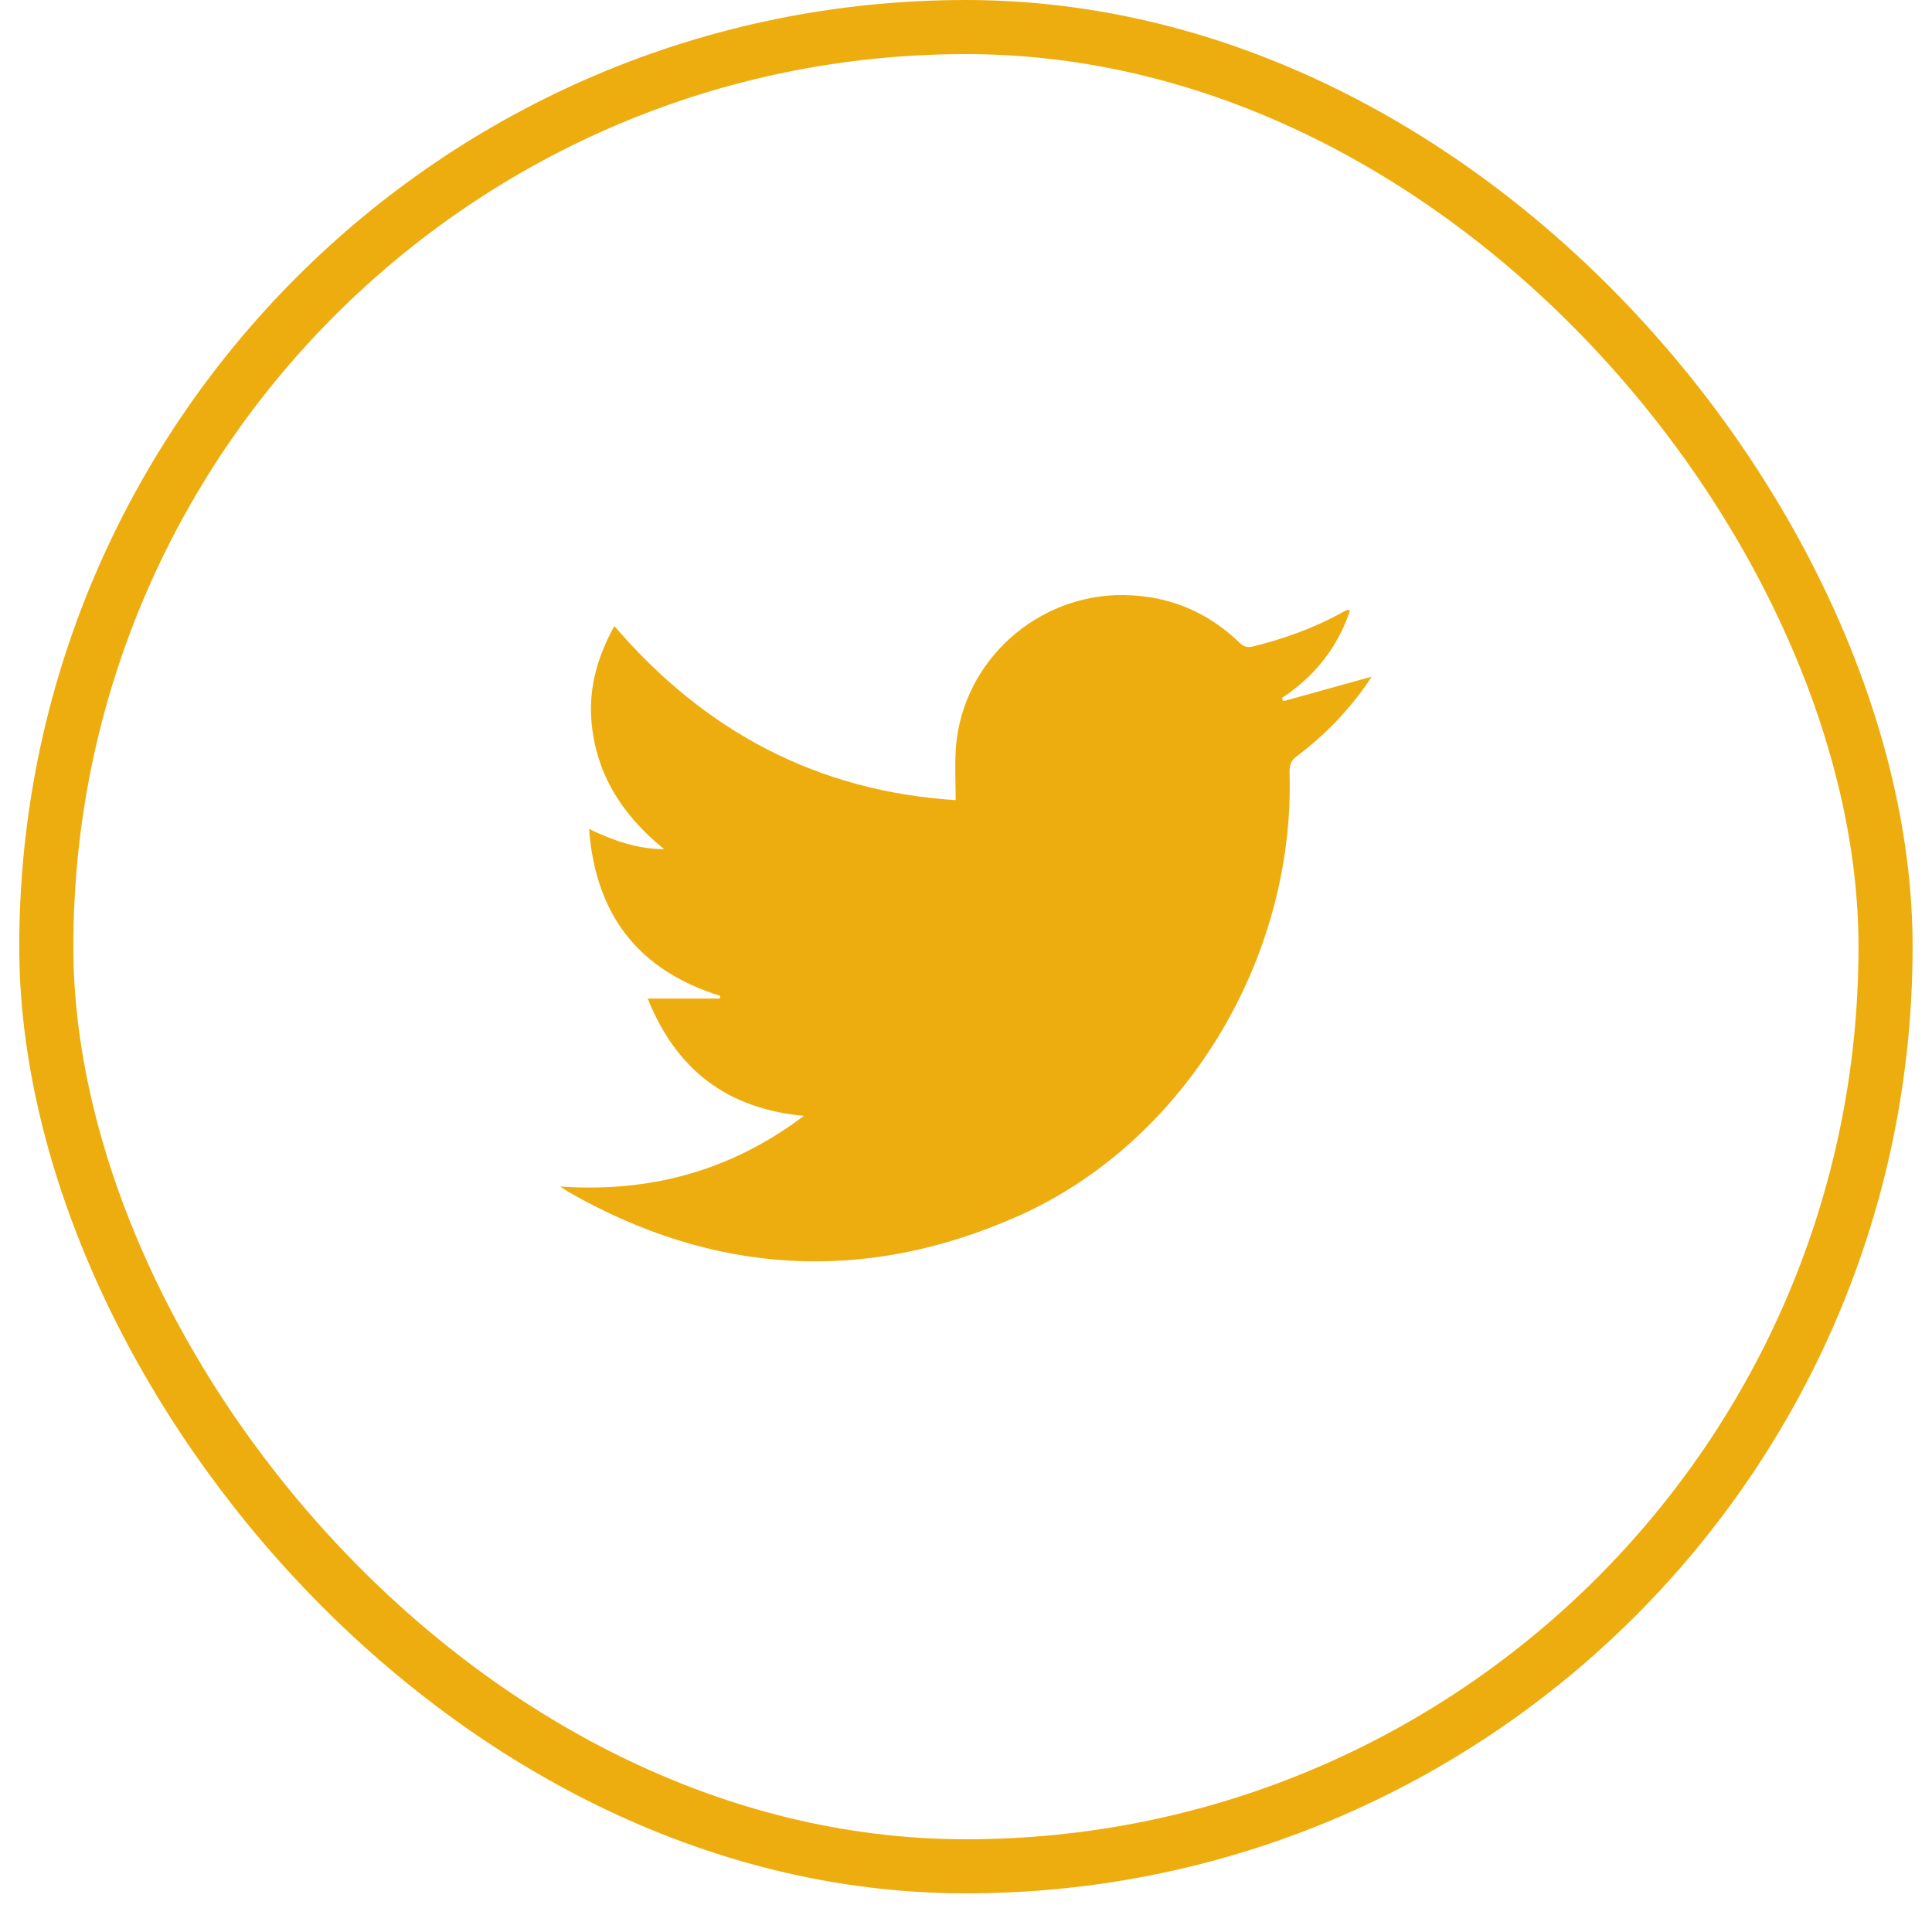
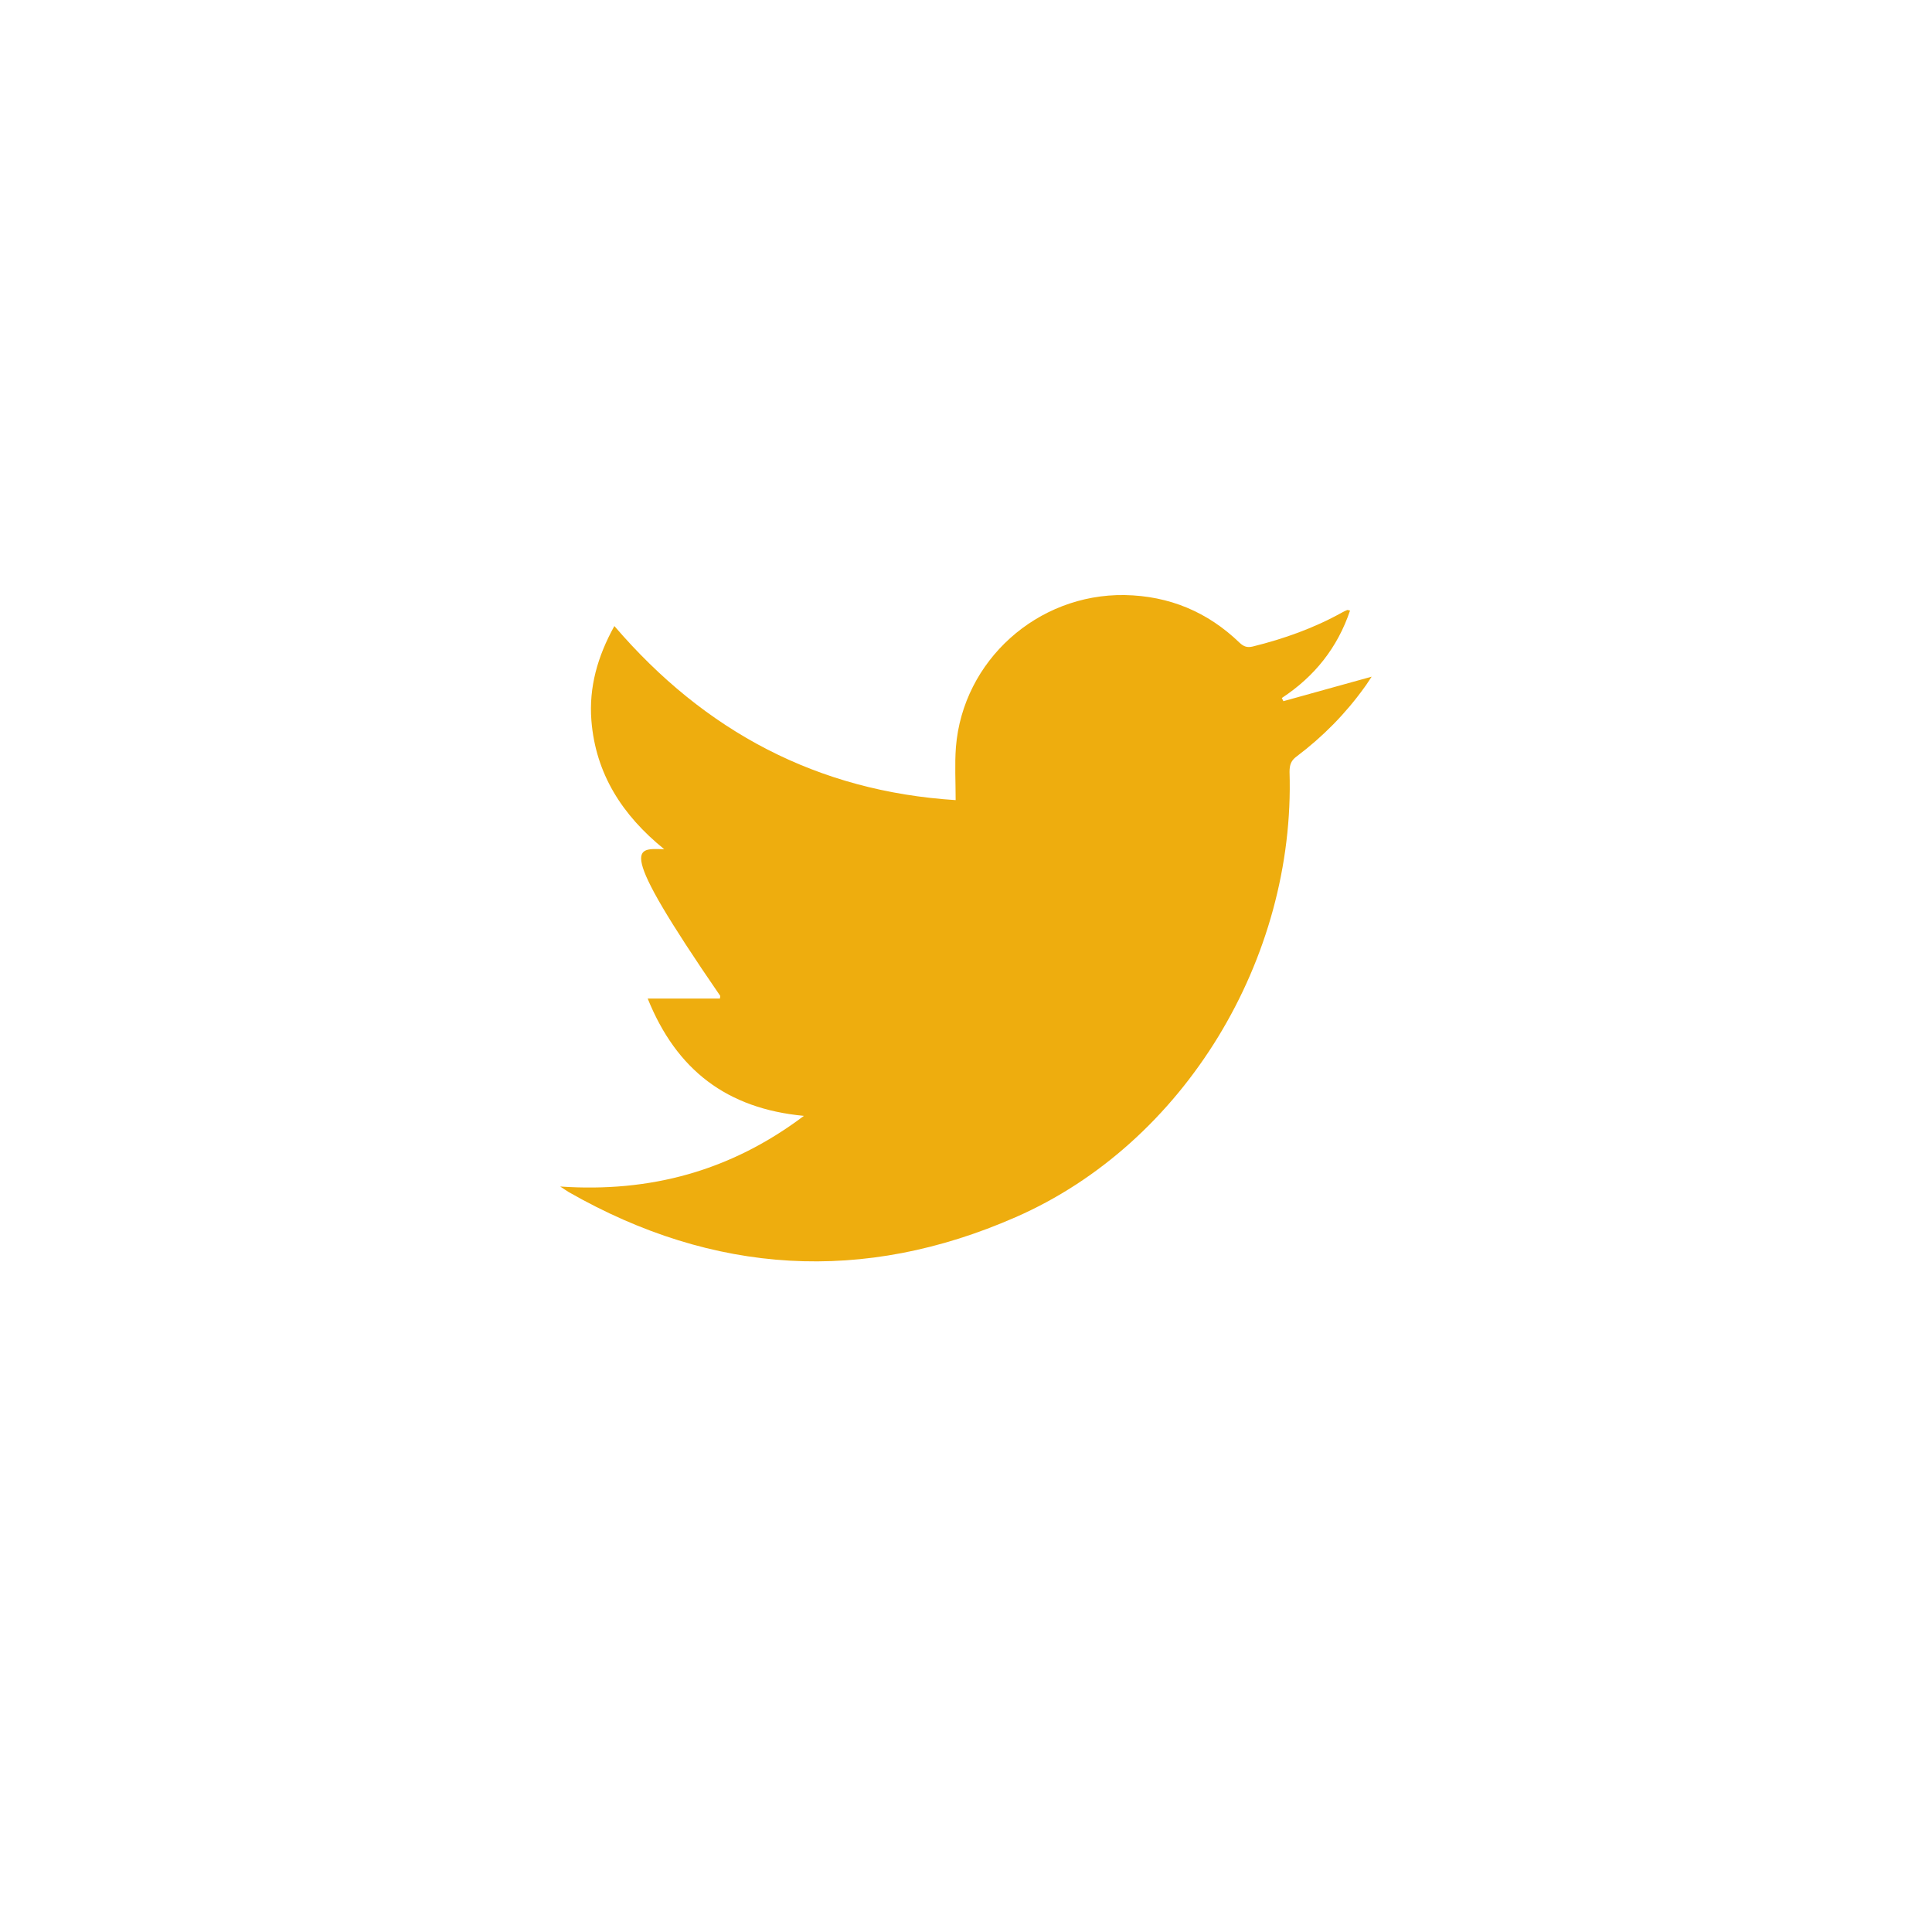
<svg xmlns="http://www.w3.org/2000/svg" width="28" height="28" viewBox="0 0 28 28" fill="none">
-   <rect x="0.671" y="0.392" width="26.656" height="26.656" rx="13.328" stroke="#EEAD0E" stroke-width="0.784" />
  <g clip-path="url(#clip0_83_1686)">
-     <path d="M8.119 17.196C9.422 17.285 10.589 16.972 11.651 16.172C10.534 16.067 9.804 15.507 9.387 14.472C9.754 14.472 10.094 14.472 10.434 14.472C10.434 14.46 10.438 14.444 10.438 14.433C9.263 14.066 8.633 13.273 8.537 12.014C8.892 12.184 9.228 12.303 9.626 12.307C9.016 11.813 8.633 11.214 8.571 10.444C8.533 9.961 8.66 9.513 8.904 9.073C10.218 10.607 11.856 11.469 13.85 11.596C13.85 11.326 13.835 11.075 13.854 10.827C13.955 9.575 15.033 8.605 16.3 8.624C16.946 8.636 17.502 8.868 17.966 9.316C18.024 9.37 18.074 9.389 18.155 9.37C18.608 9.258 19.041 9.104 19.446 8.879C19.473 8.864 19.497 8.852 19.524 8.841C19.531 8.837 19.539 8.845 19.566 8.848C19.384 9.389 19.048 9.807 18.577 10.116C18.584 10.132 18.592 10.147 18.6 10.162C19.021 10.046 19.442 9.927 19.879 9.807C19.844 9.857 19.813 9.911 19.775 9.961C19.5 10.344 19.172 10.676 18.797 10.959C18.712 11.02 18.689 11.082 18.689 11.187C18.774 13.896 17.166 16.57 14.72 17.64C12.517 18.607 10.341 18.475 8.243 17.277C8.204 17.254 8.162 17.223 8.119 17.196Z" fill="#EEAD0E" />
+     <path d="M8.119 17.196C9.422 17.285 10.589 16.972 11.651 16.172C10.534 16.067 9.804 15.507 9.387 14.472C9.754 14.472 10.094 14.472 10.434 14.472C10.434 14.46 10.438 14.444 10.438 14.433C8.892 12.184 9.228 12.303 9.626 12.307C9.016 11.813 8.633 11.214 8.571 10.444C8.533 9.961 8.66 9.513 8.904 9.073C10.218 10.607 11.856 11.469 13.85 11.596C13.85 11.326 13.835 11.075 13.854 10.827C13.955 9.575 15.033 8.605 16.3 8.624C16.946 8.636 17.502 8.868 17.966 9.316C18.024 9.37 18.074 9.389 18.155 9.37C18.608 9.258 19.041 9.104 19.446 8.879C19.473 8.864 19.497 8.852 19.524 8.841C19.531 8.837 19.539 8.845 19.566 8.848C19.384 9.389 19.048 9.807 18.577 10.116C18.584 10.132 18.592 10.147 18.6 10.162C19.021 10.046 19.442 9.927 19.879 9.807C19.844 9.857 19.813 9.911 19.775 9.961C19.5 10.344 19.172 10.676 18.797 10.959C18.712 11.02 18.689 11.082 18.689 11.187C18.774 13.896 17.166 16.57 14.72 17.64C12.517 18.607 10.341 18.475 8.243 17.277C8.204 17.254 8.162 17.223 8.119 17.196Z" fill="#EEAD0E" />
  </g>
  <defs>
    <clipPath id="clip0_83_1686">
      <rect width="11.76" height="9.662" fill="white" transform="translate(8.119 8.624)" />
    </clipPath>
  </defs>
</svg>